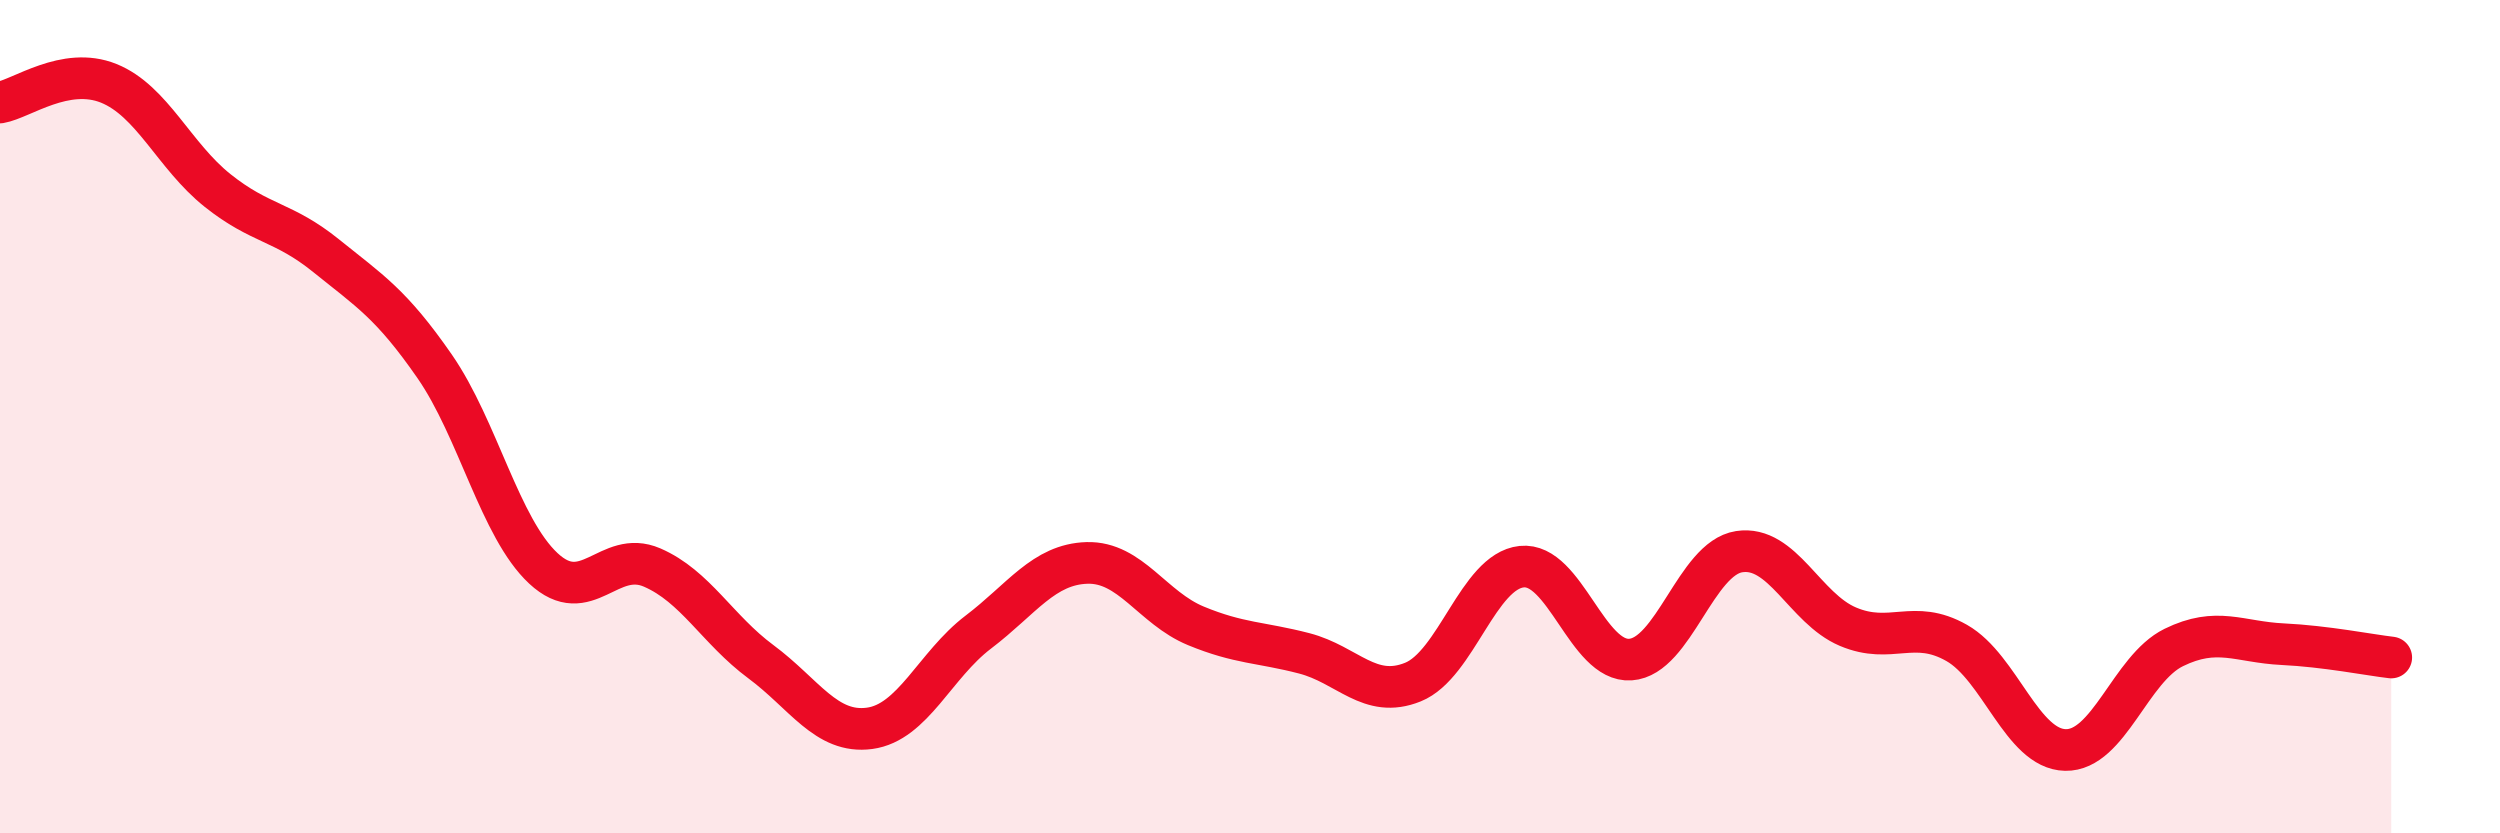
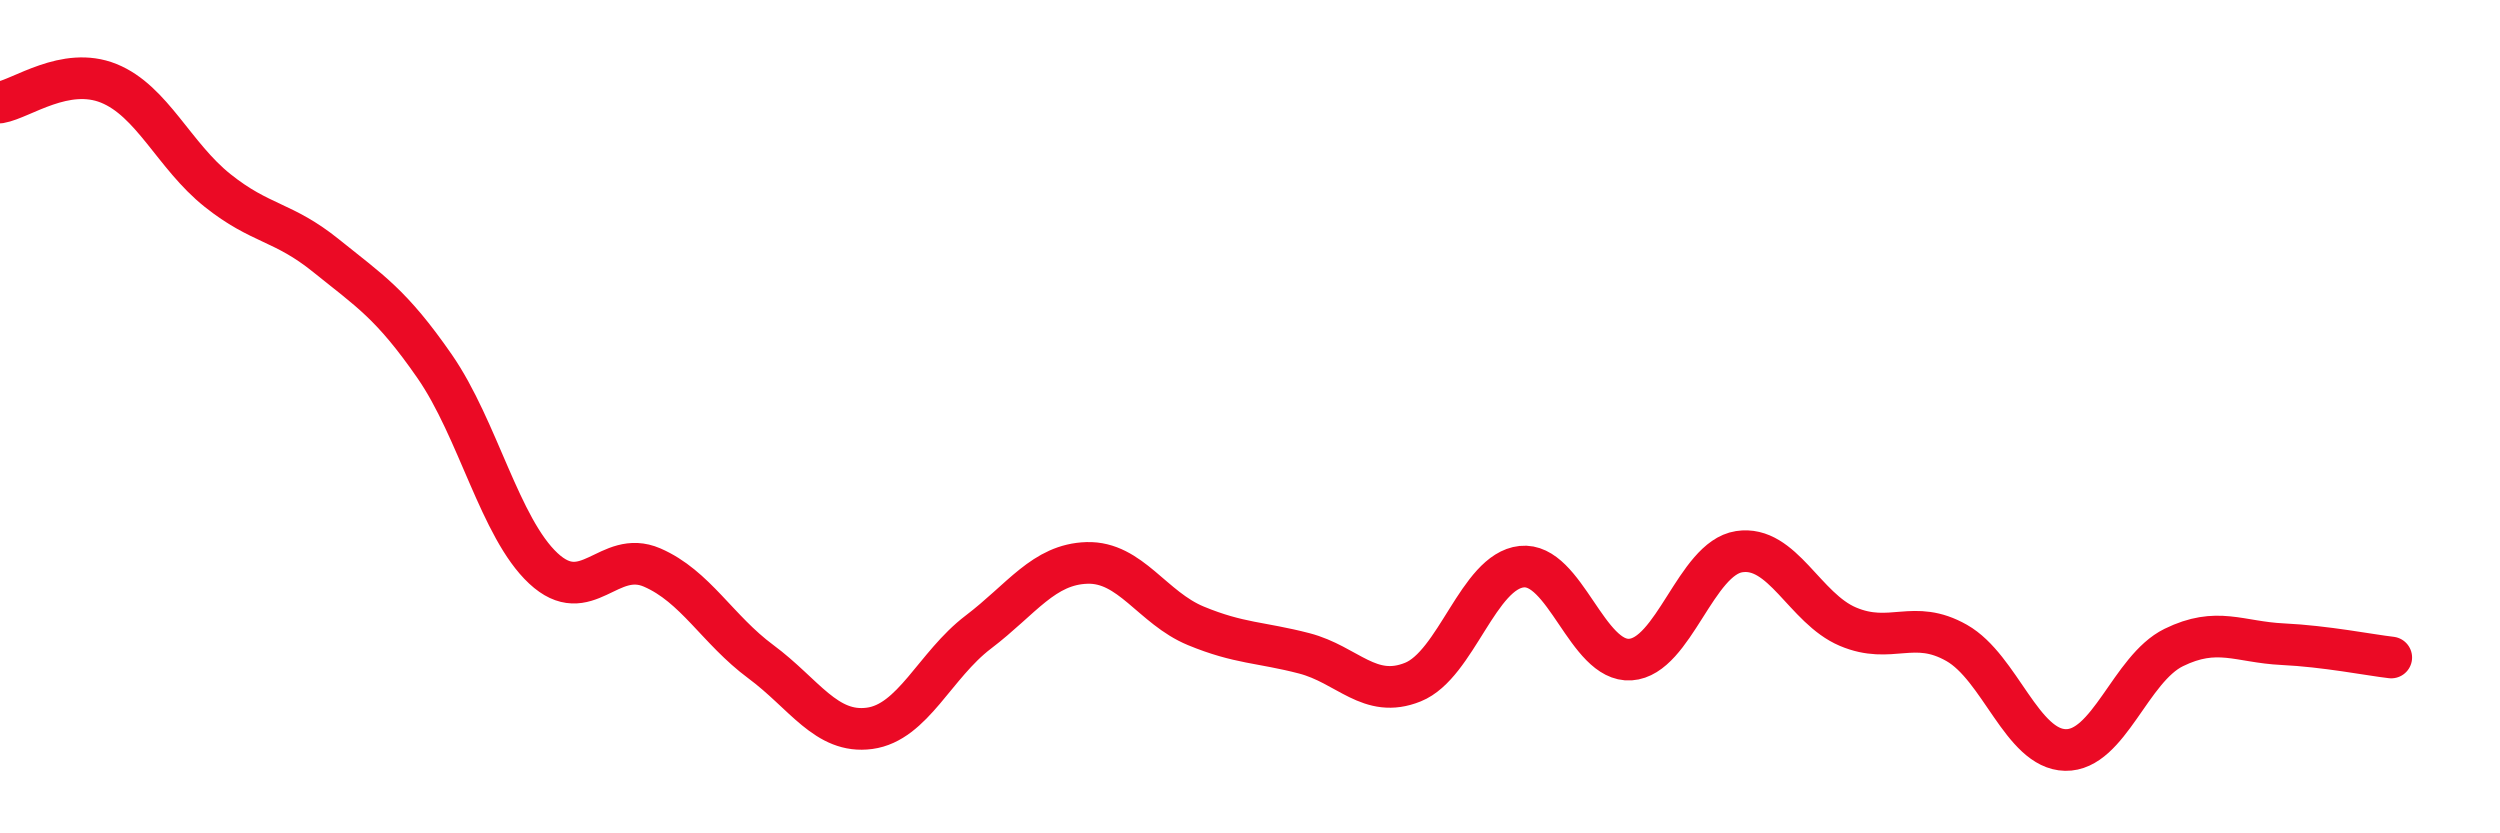
<svg xmlns="http://www.w3.org/2000/svg" width="60" height="20" viewBox="0 0 60 20">
-   <path d="M 0,2.46 C 0.52,2.37 1.57,1.58 2.61,2 C 3.65,2.42 4.18,3.74 5.22,4.57 C 6.26,5.4 6.79,5.3 7.83,6.14 C 8.87,6.98 9.39,7.29 10.43,8.79 C 11.47,10.29 12,12.67 13.04,13.64 C 14.08,14.61 14.61,13.17 15.65,13.62 C 16.69,14.07 17.22,15.11 18.26,15.88 C 19.3,16.65 19.83,17.62 20.87,17.48 C 21.91,17.34 22.44,15.96 23.48,15.17 C 24.52,14.38 25.05,13.54 26.09,13.51 C 27.13,13.48 27.66,14.59 28.7,15.02 C 29.74,15.45 30.26,15.41 31.3,15.68 C 32.34,15.95 32.87,16.79 33.91,16.37 C 34.95,15.95 35.48,13.71 36.52,13.6 C 37.56,13.49 38.09,15.9 39.13,15.83 C 40.17,15.76 40.7,13.4 41.74,13.24 C 42.78,13.08 43.31,14.6 44.35,15.04 C 45.39,15.48 45.92,14.84 46.96,15.43 C 48,16.02 48.53,17.98 49.57,18 C 50.61,18.02 51.13,16.05 52.17,15.54 C 53.21,15.03 53.74,15.41 54.78,15.46 C 55.82,15.51 56.87,15.72 57.39,15.78L57.39 20L0 20Z" fill="#EB0A25" opacity="0.1" stroke-linecap="round" stroke-linejoin="round" />
  <path d="M 0,2.46 C 0.52,2.37 1.57,1.58 2.61,2 C 3.65,2.42 4.18,3.74 5.22,4.57 C 6.26,5.4 6.79,5.3 7.83,6.14 C 8.87,6.98 9.39,7.29 10.43,8.79 C 11.47,10.29 12,12.67 13.04,13.64 C 14.08,14.61 14.61,13.17 15.65,13.62 C 16.69,14.07 17.22,15.11 18.26,15.88 C 19.3,16.65 19.83,17.62 20.87,17.48 C 21.91,17.34 22.44,15.96 23.48,15.17 C 24.52,14.38 25.05,13.54 26.09,13.51 C 27.13,13.48 27.66,14.59 28.7,15.02 C 29.74,15.45 30.26,15.41 31.3,15.68 C 32.34,15.95 32.87,16.79 33.91,16.37 C 34.95,15.95 35.48,13.71 36.52,13.6 C 37.56,13.49 38.09,15.9 39.13,15.83 C 40.17,15.76 40.7,13.4 41.74,13.24 C 42.78,13.08 43.31,14.6 44.35,15.04 C 45.39,15.48 45.92,14.84 46.96,15.43 C 48,16.02 48.53,17.98 49.57,18 C 50.61,18.02 51.13,16.05 52.17,15.54 C 53.21,15.03 53.74,15.41 54.78,15.46 C 55.82,15.51 56.87,15.72 57.39,15.78" stroke="#EB0A25" stroke-width="1" fill="none" stroke-linecap="round" stroke-linejoin="round" />
</svg>